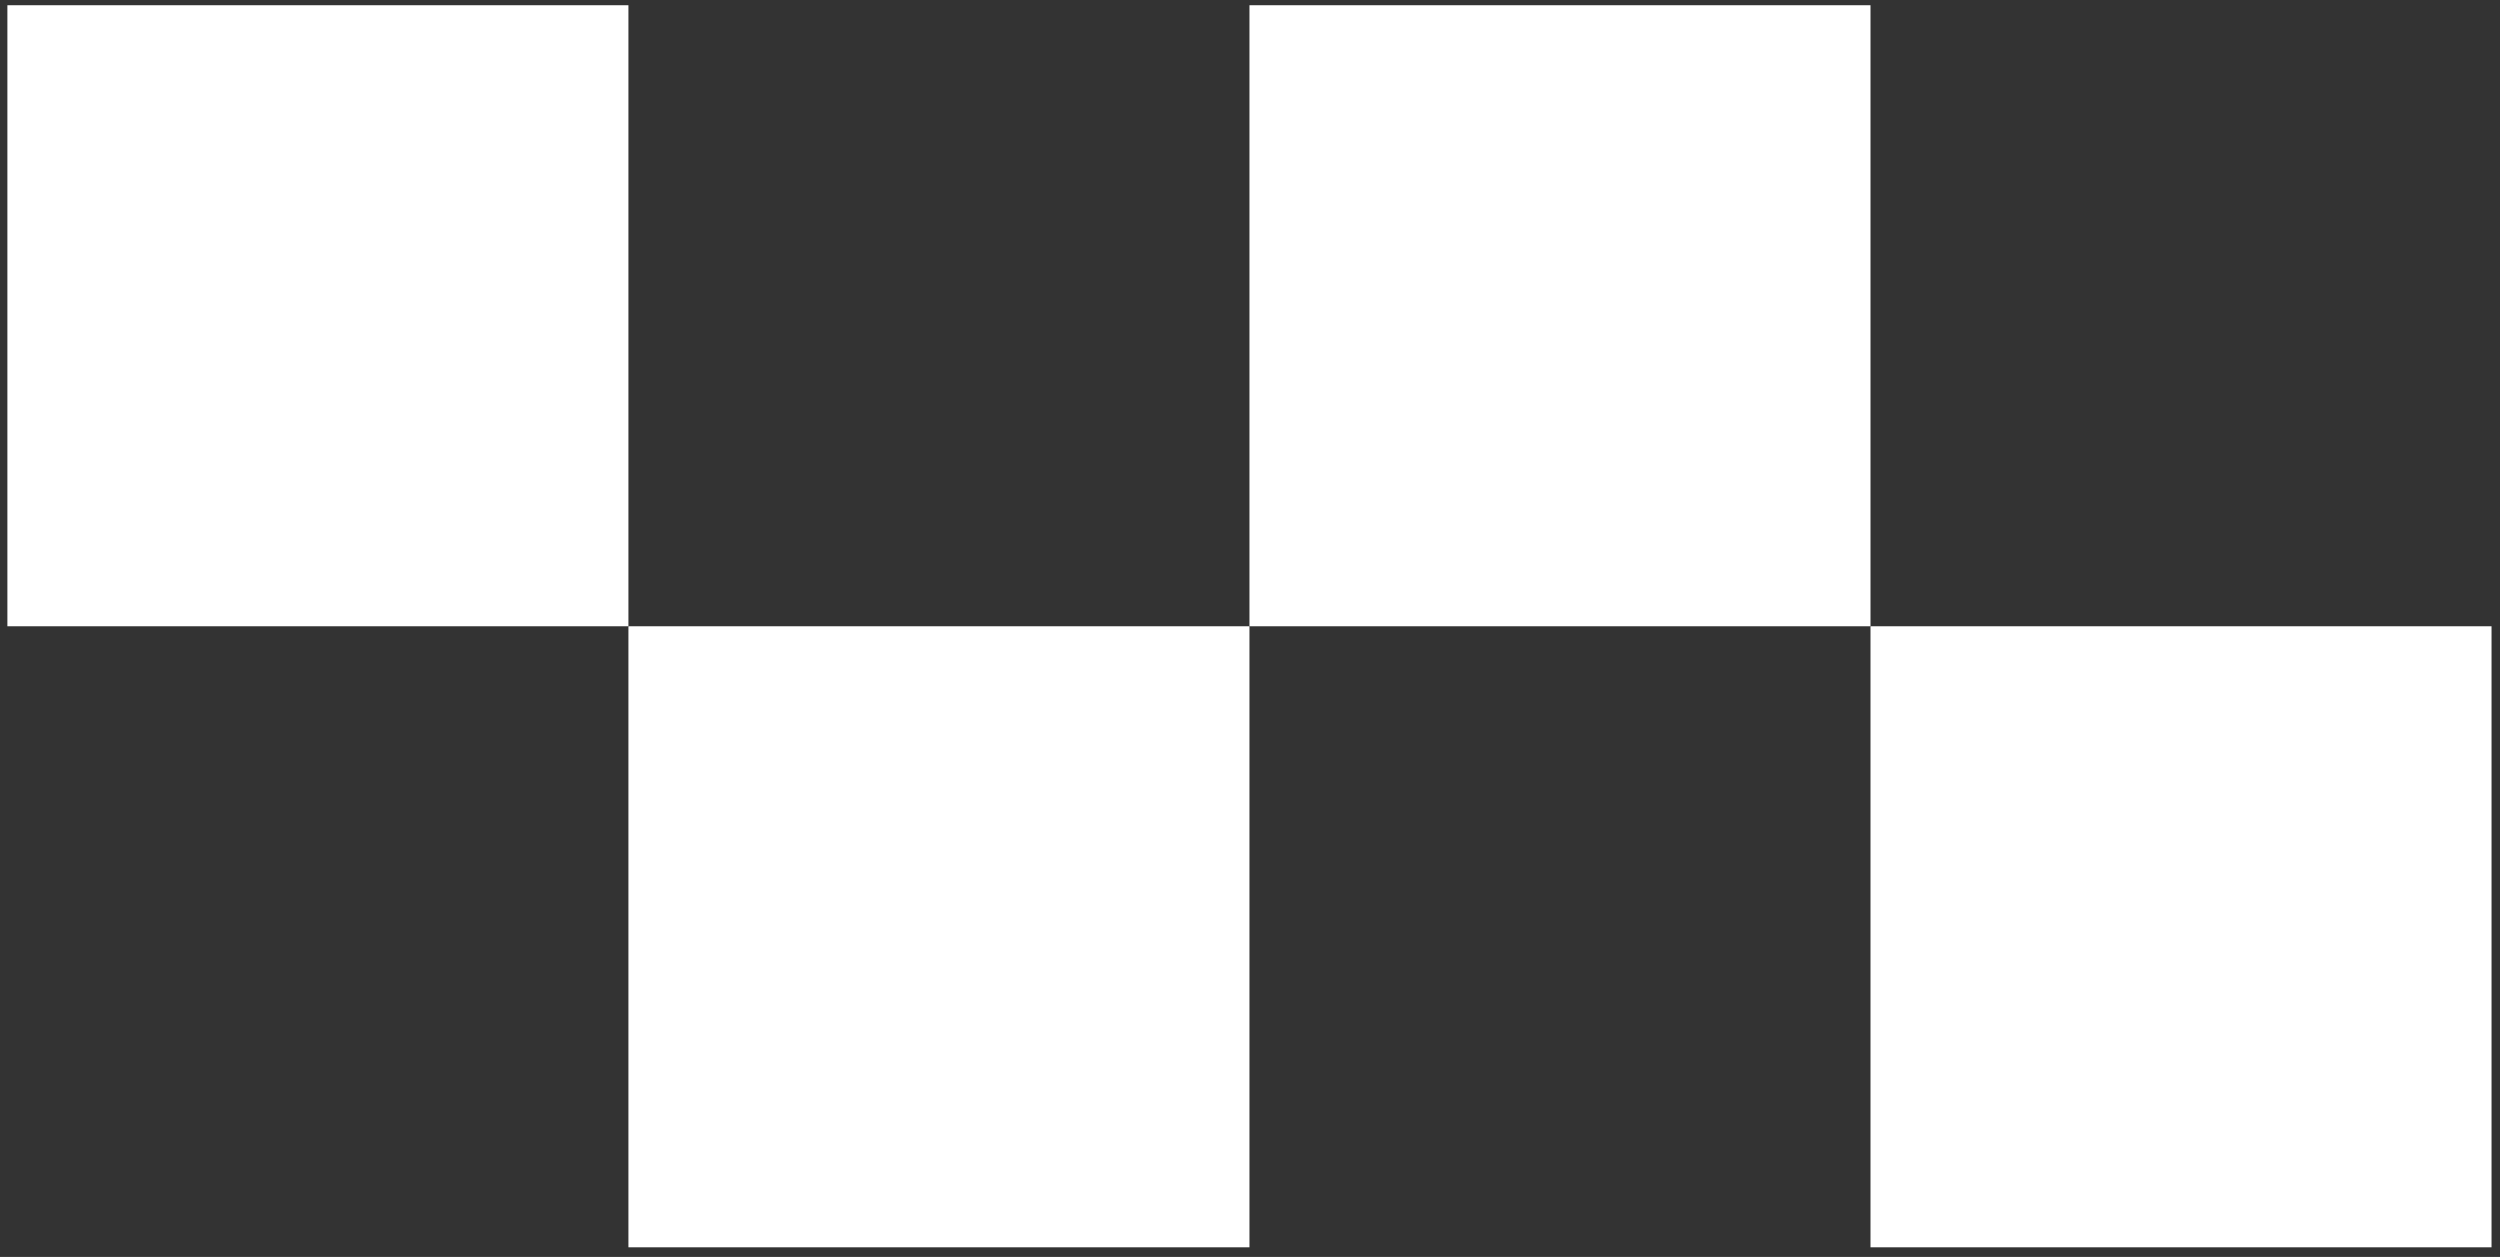
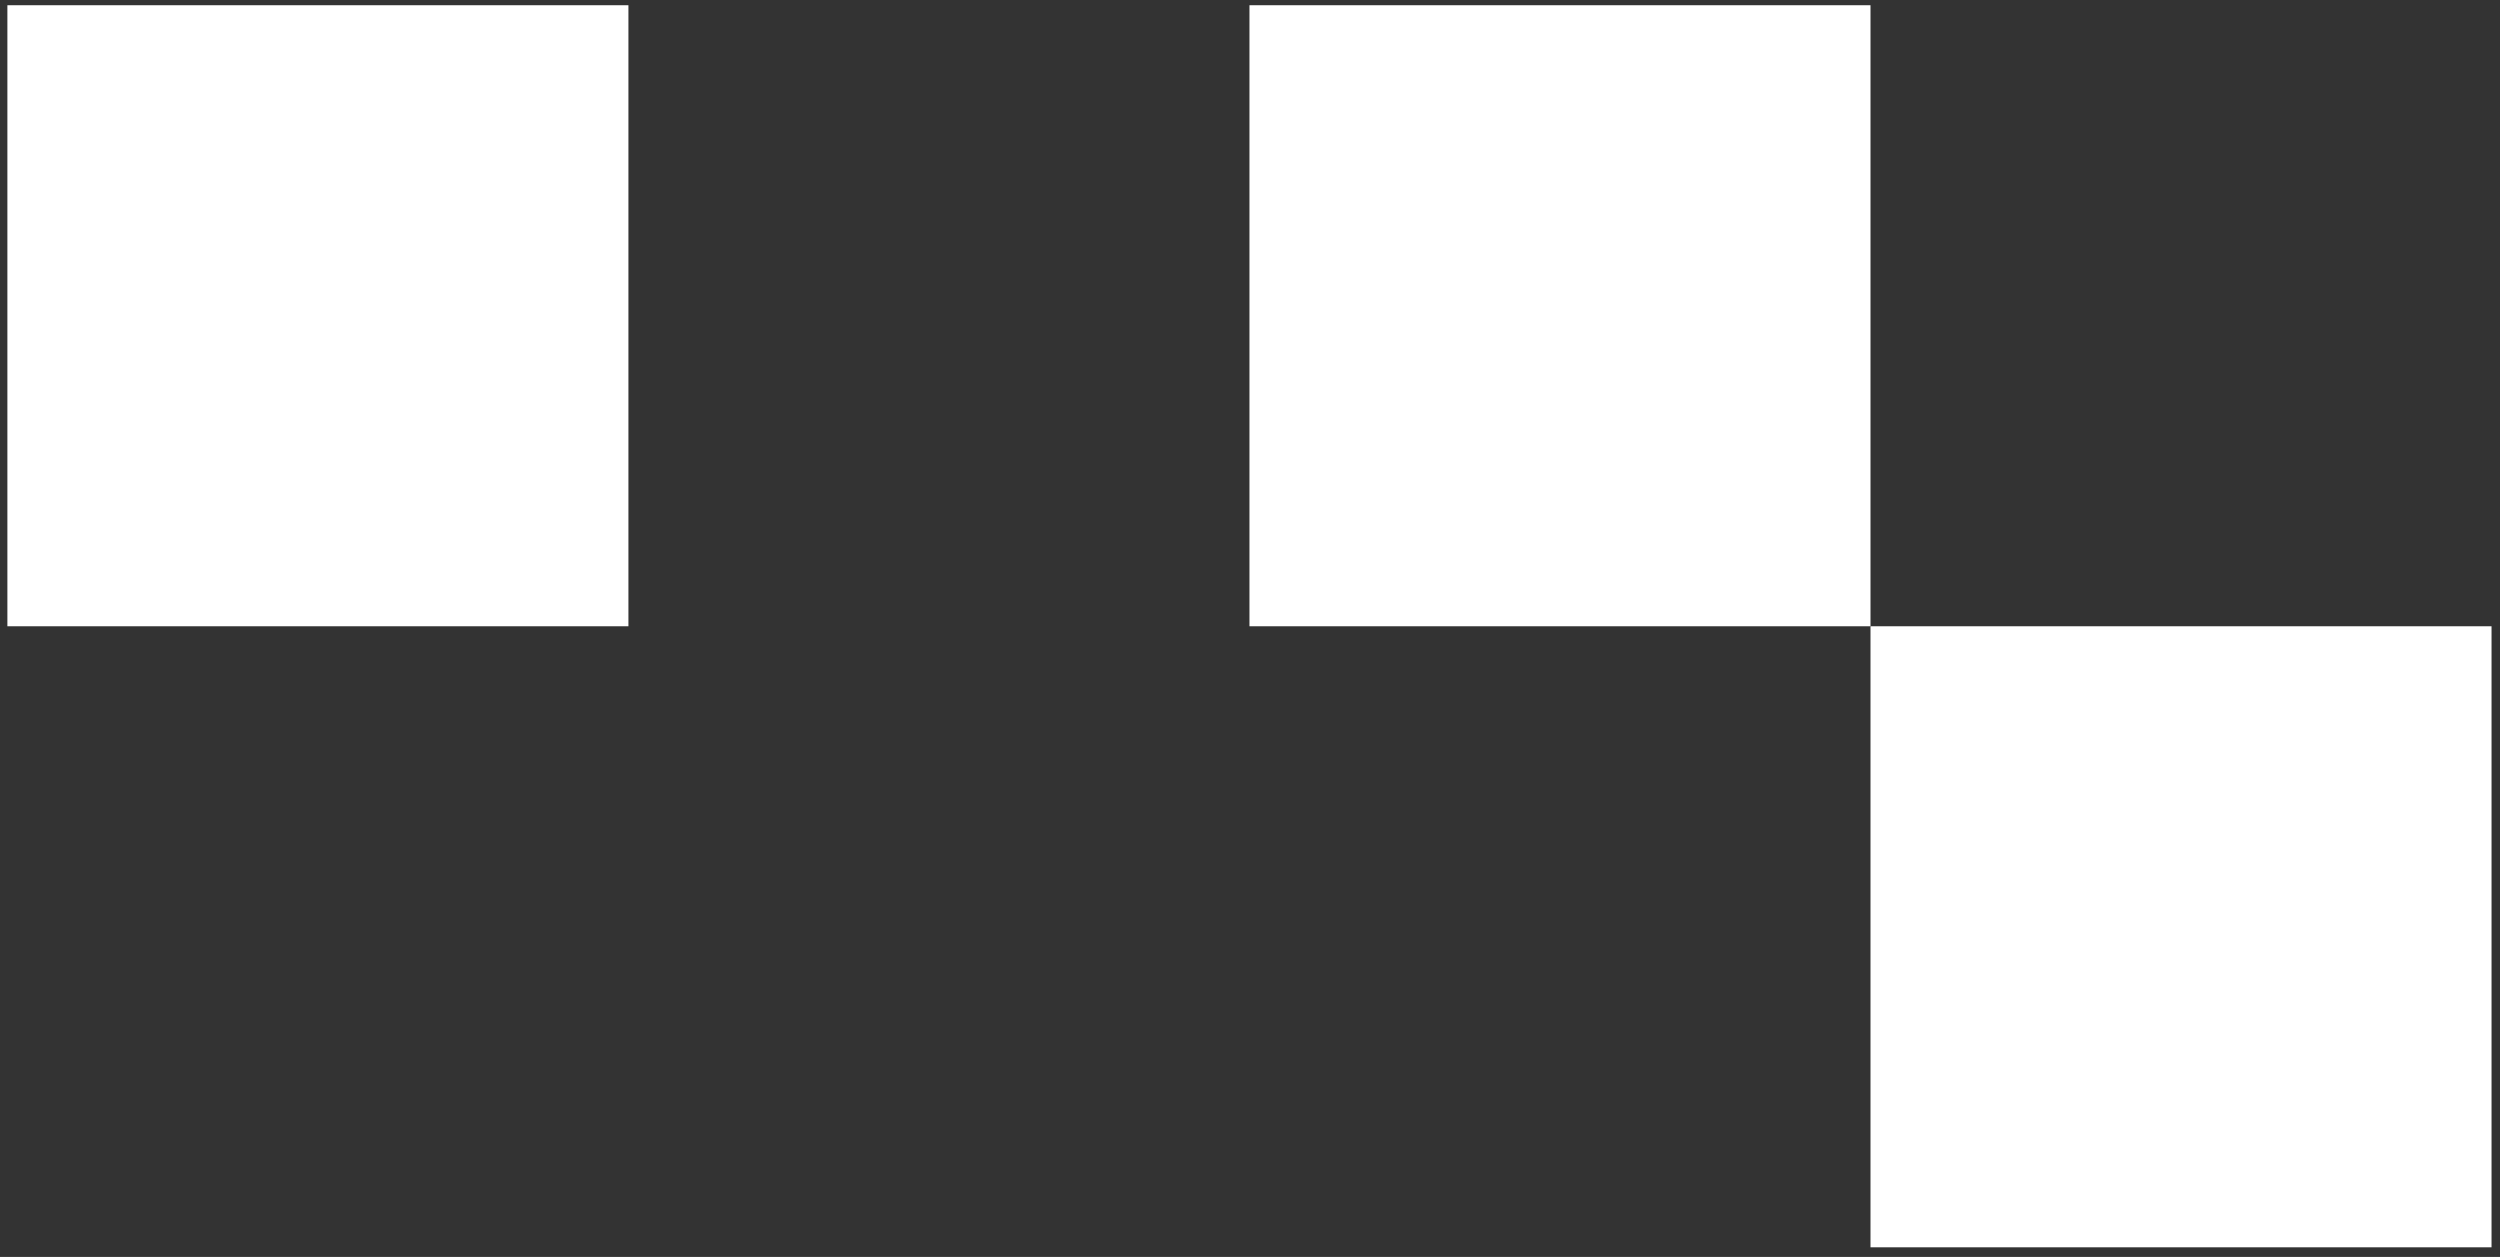
<svg xmlns="http://www.w3.org/2000/svg" width="181" height="91" viewBox="0 0 181 91" fill="none">
  <rect x="0" y="0" width="181" height="91" fill="#333333" stroke="none" />
-   <rect x="45.498" y="45.342" width="44.963" height="44.963" fill="white" />
  <rect x="0.535" y="0.379" width="44.963" height="44.963" fill="white" />
  <rect x="90.461" y="0.379" width="44.963" height="44.963" fill="white" />
  <rect x="135.424" y="45.342" width="44.963" height="44.963" fill="white" />
</svg>